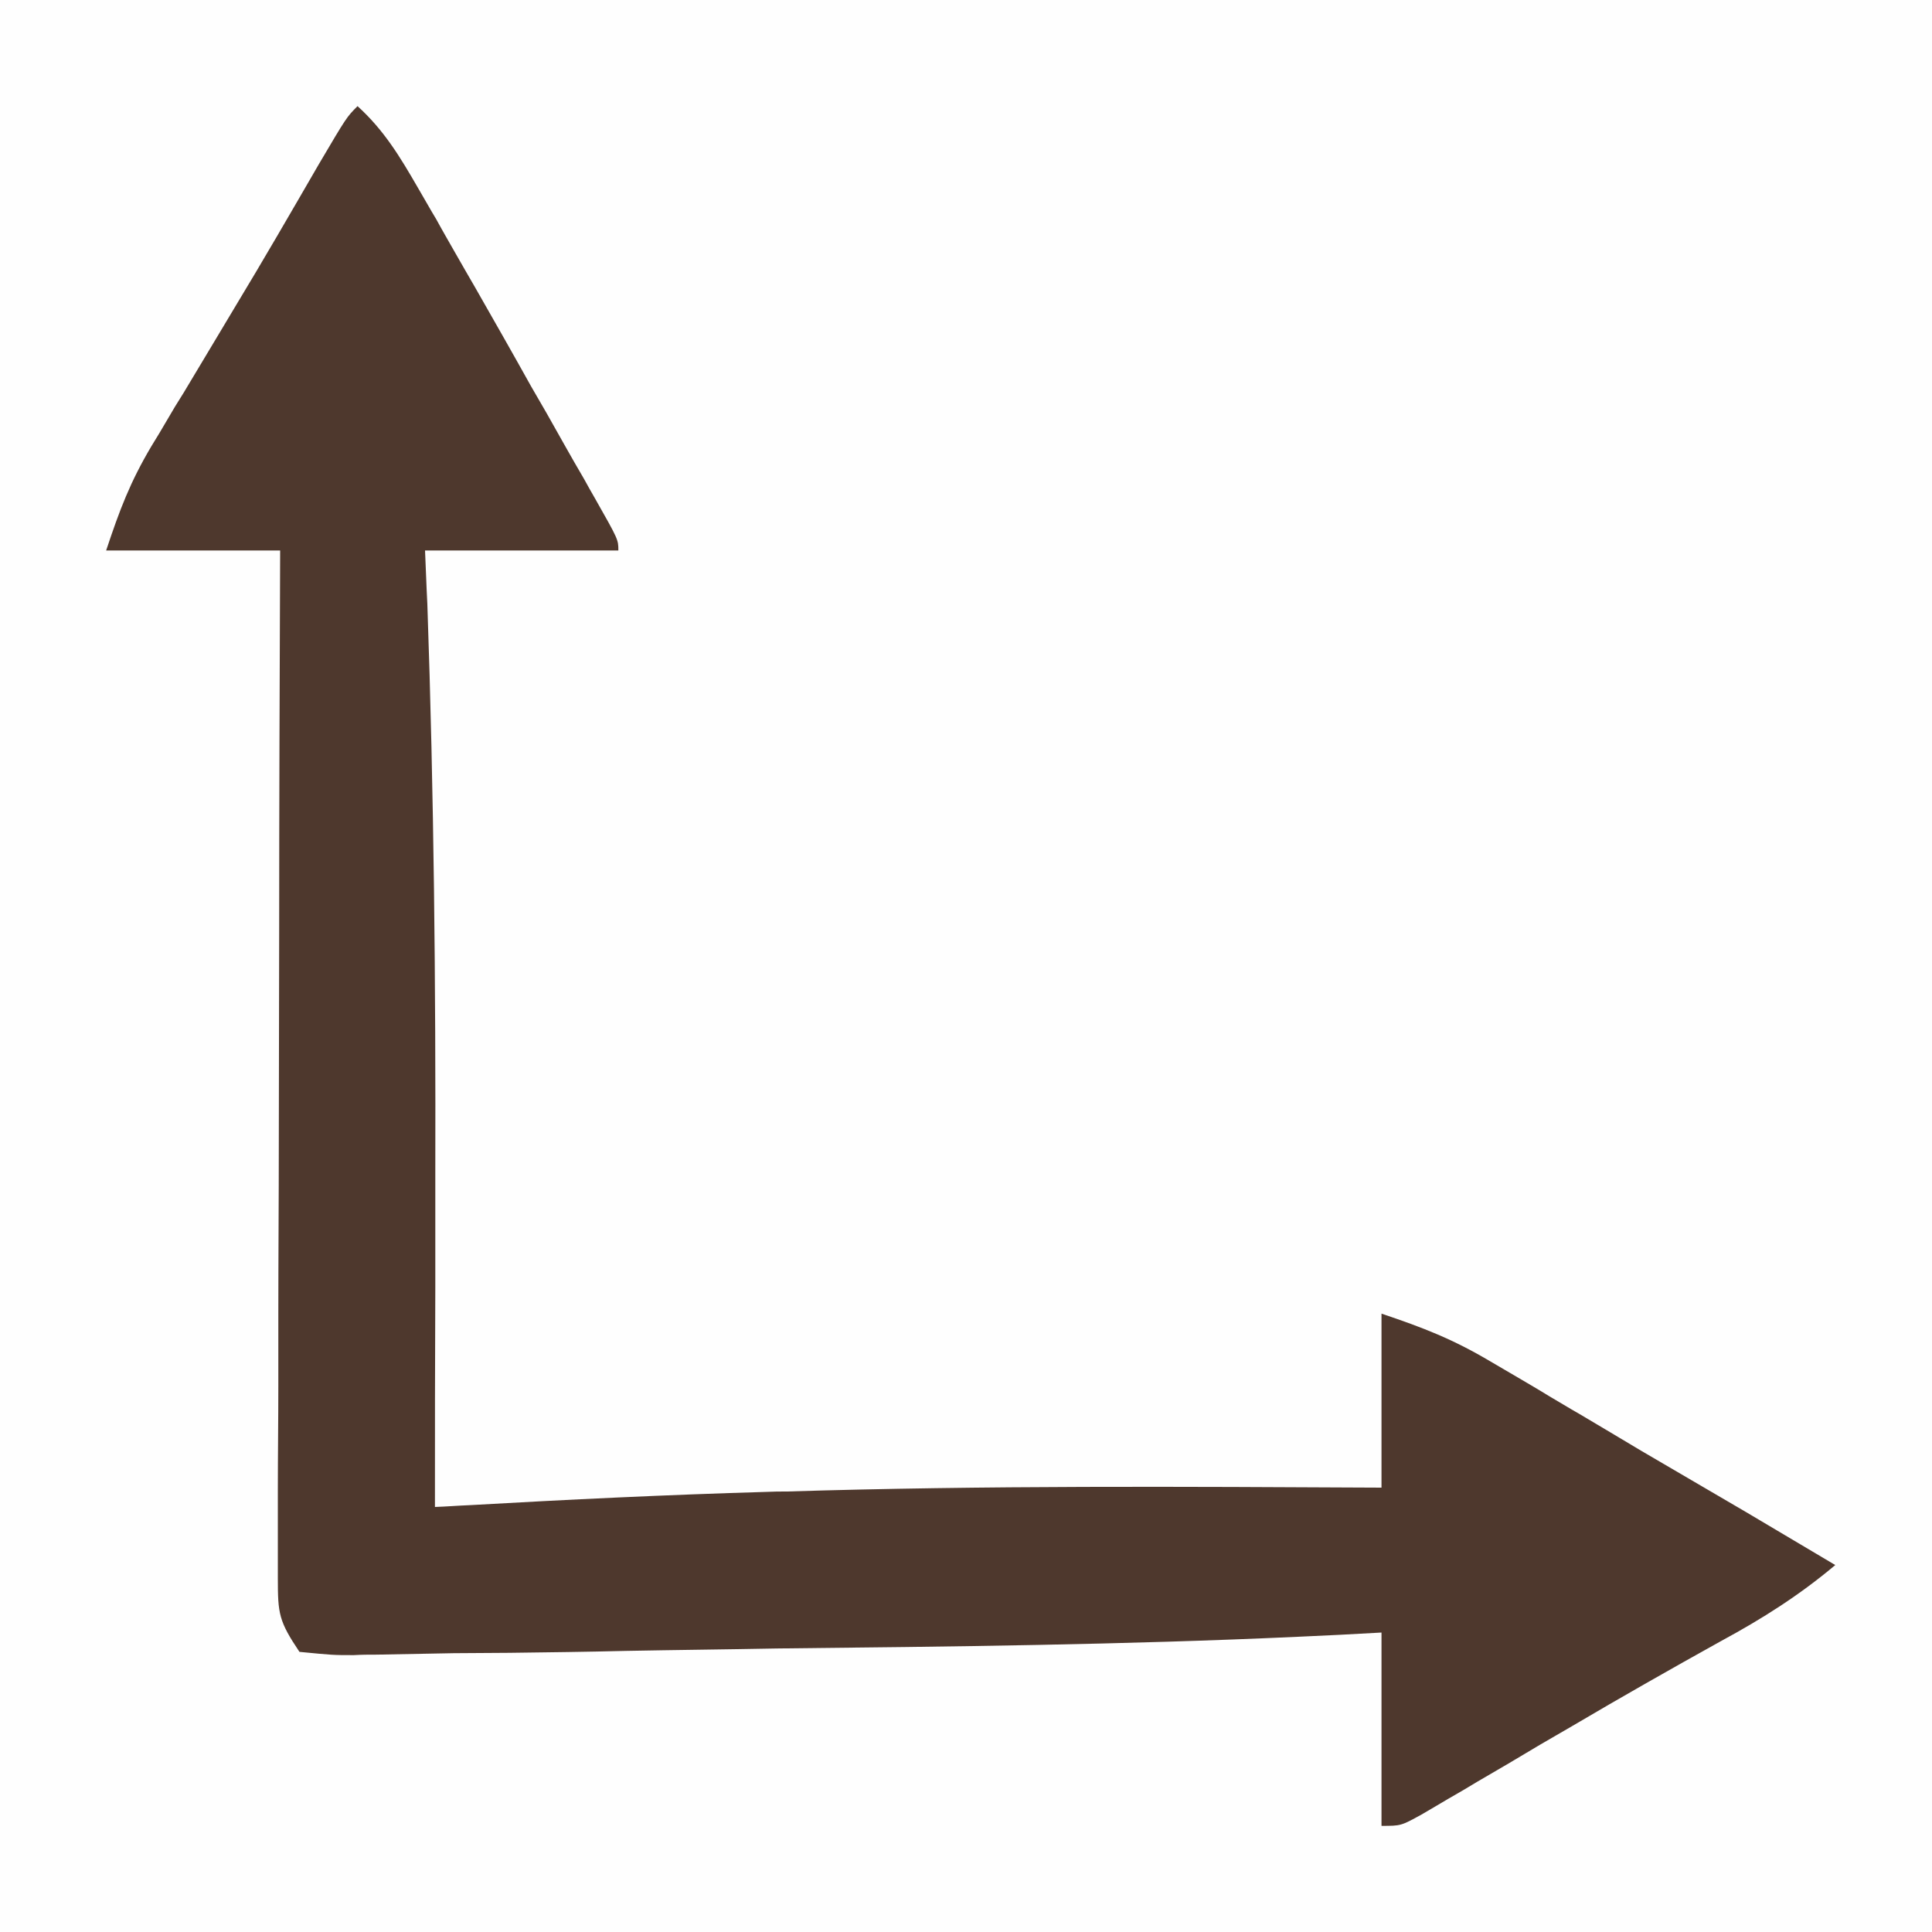
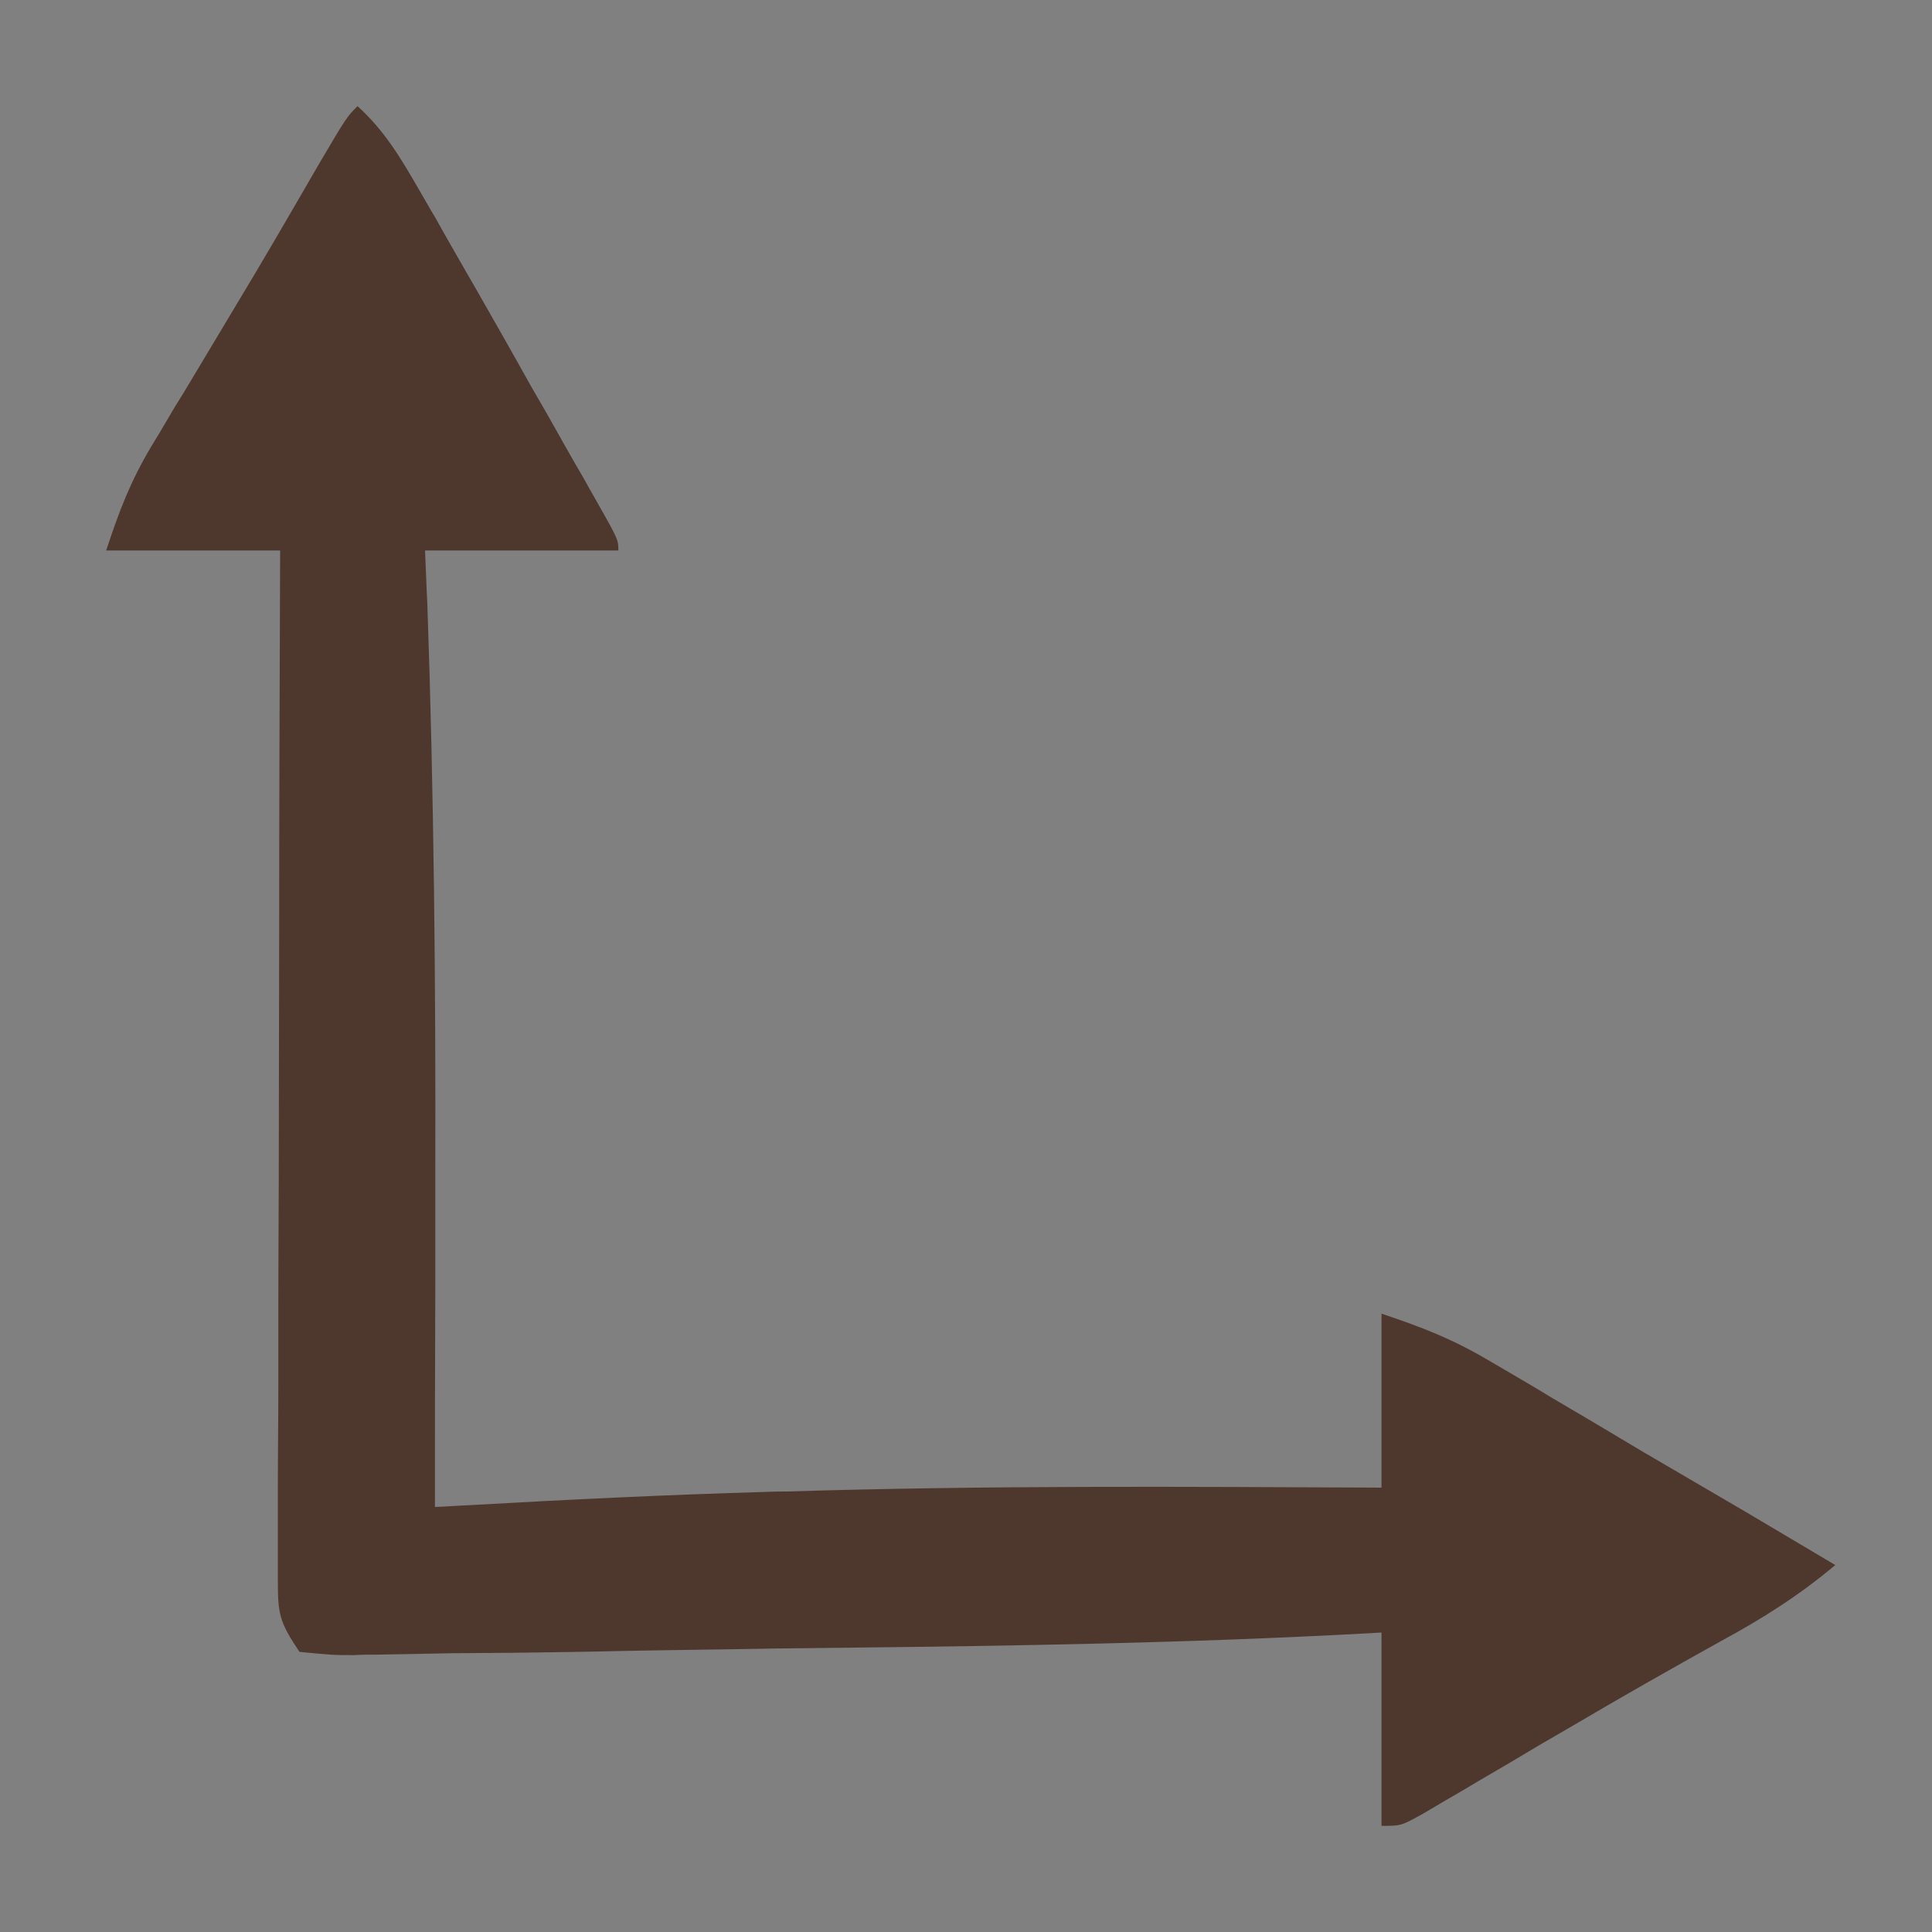
<svg xmlns="http://www.w3.org/2000/svg" width="16px" height="16px" viewBox="0 0 16 16" version="1.1">
  <rect x="0" y="0" width="16" height="16" fill="#808080" stroke="none" />
  <g id="surface1">
-     <path style=" stroke:none;fill-rule:nonzero;fill:rgb(99.608%,99.608%,99.608%);fill-opacity:1;" d="M 0 0 C 5.281 0 10.559 0 16 0 C 16 5.281 16 10.559 16 16 C 10.719 16 5.441 16 0 16 C 0 10.719 0 5.441 0 0 Z M 0 0 " />
    <path style=" stroke:none;fill-rule:nonzero;fill:rgb(30.588%,21.961%,17.647%);fill-opacity:1;" d="M 2.961 0.879 C 3.18 1.078 3.312 1.297 3.461 1.555 C 3.512 1.641 3.559 1.727 3.613 1.816 C 3.664 1.91 3.719 2.004 3.77 2.094 C 3.824 2.188 3.879 2.285 3.934 2.379 C 4.09 2.652 4.246 2.926 4.398 3.199 C 4.441 3.273 4.484 3.348 4.527 3.422 C 4.629 3.602 4.73 3.785 4.836 3.965 C 4.863 4.016 4.895 4.07 4.926 4.125 C 5.121 4.469 5.121 4.469 5.121 4.559 C 4.594 4.559 4.062 4.559 3.52 4.559 C 3.527 4.707 3.531 4.852 3.539 5 C 3.594 6.578 3.609 8.152 3.605 9.73 C 3.605 10.043 3.605 10.355 3.605 10.668 C 3.602 11.273 3.602 11.875 3.602 12.48 C 3.695 12.477 3.789 12.469 3.891 12.465 C 4.711 12.418 5.527 12.379 6.352 12.355 C 6.406 12.352 6.461 12.352 6.516 12.352 C 8.156 12.301 9.797 12.312 11.441 12.32 C 11.441 11.844 11.441 11.371 11.441 10.879 C 11.789 10.996 12.031 11.09 12.34 11.273 C 12.418 11.32 12.496 11.363 12.574 11.41 C 12.66 11.461 12.742 11.508 12.824 11.559 C 12.91 11.609 12.992 11.66 13.082 11.711 C 13.254 11.812 13.422 11.914 13.594 12.016 C 13.883 12.184 14.172 12.355 14.461 12.523 C 14.707 12.668 14.953 12.816 15.199 12.961 C 14.902 13.211 14.594 13.406 14.254 13.59 C 13.84 13.82 13.426 14.055 13.016 14.297 C 12.93 14.348 12.84 14.398 12.754 14.449 C 12.578 14.555 12.406 14.656 12.23 14.758 C 12.152 14.805 12.074 14.852 11.992 14.898 C 11.918 14.941 11.848 14.984 11.773 15.027 C 11.602 15.121 11.602 15.121 11.441 15.121 C 11.441 14.594 11.441 14.062 11.441 13.52 C 11.098 13.539 11.098 13.539 10.75 13.555 C 9.309 13.621 7.867 13.637 6.43 13.652 C 6.012 13.66 5.598 13.664 5.184 13.672 C 4.863 13.68 4.539 13.684 4.219 13.688 C 4.066 13.688 3.914 13.691 3.758 13.691 C 3.547 13.695 3.336 13.699 3.121 13.703 C 3.059 13.703 2.996 13.703 2.93 13.707 C 2.758 13.707 2.758 13.707 2.48 13.68 C 2.309 13.426 2.301 13.363 2.301 13.074 C 2.301 13 2.301 12.926 2.301 12.848 C 2.301 12.766 2.301 12.684 2.301 12.598 C 2.301 12.512 2.301 12.426 2.301 12.336 C 2.301 12.047 2.305 11.762 2.305 11.473 C 2.305 11.273 2.305 11.078 2.305 10.879 C 2.305 10.406 2.309 9.938 2.309 9.469 C 2.309 8.879 2.312 8.293 2.312 7.703 C 2.312 6.656 2.316 5.609 2.32 4.559 C 1.844 4.559 1.371 4.559 0.879 4.559 C 0.992 4.219 1.078 3.992 1.254 3.695 C 1.297 3.625 1.34 3.555 1.383 3.48 C 1.449 3.367 1.449 3.367 1.52 3.254 C 1.613 3.098 1.707 2.941 1.801 2.785 C 1.848 2.707 1.895 2.629 1.941 2.551 C 2.18 2.156 2.41 1.758 2.641 1.359 C 2.871 0.969 2.871 0.969 2.961 0.879 Z M 2.961 0.879 " />
  </g>
</svg>